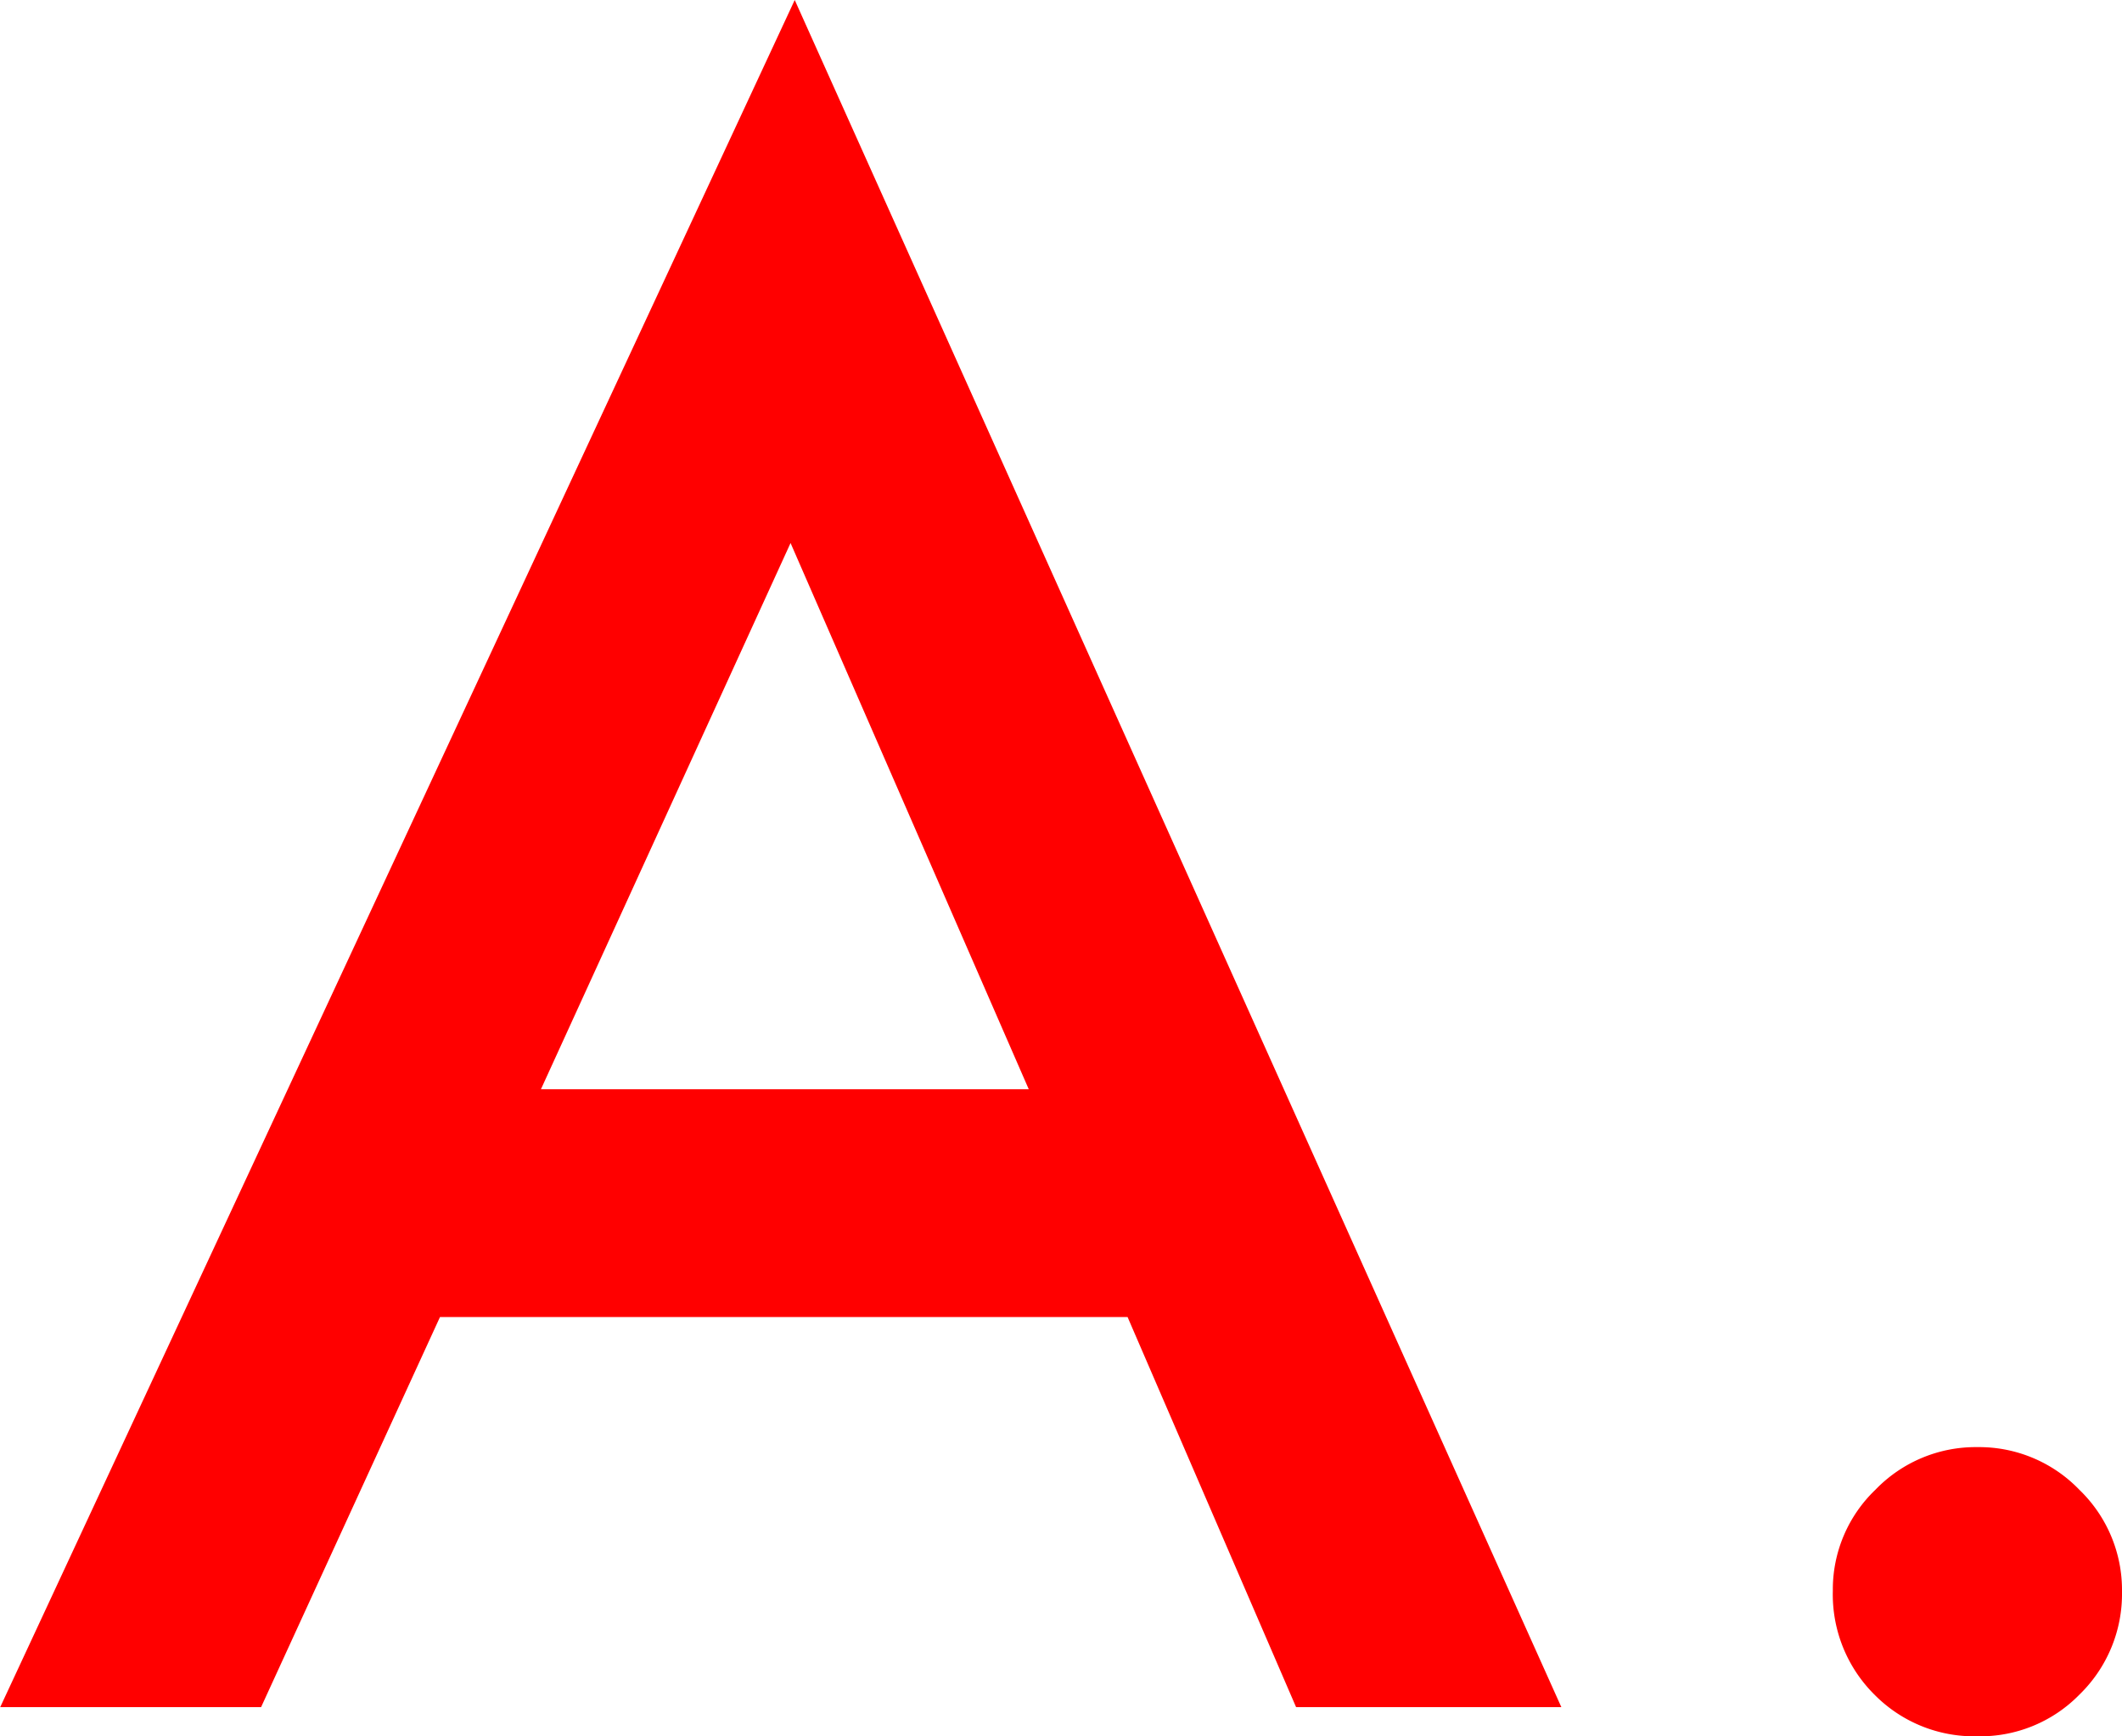
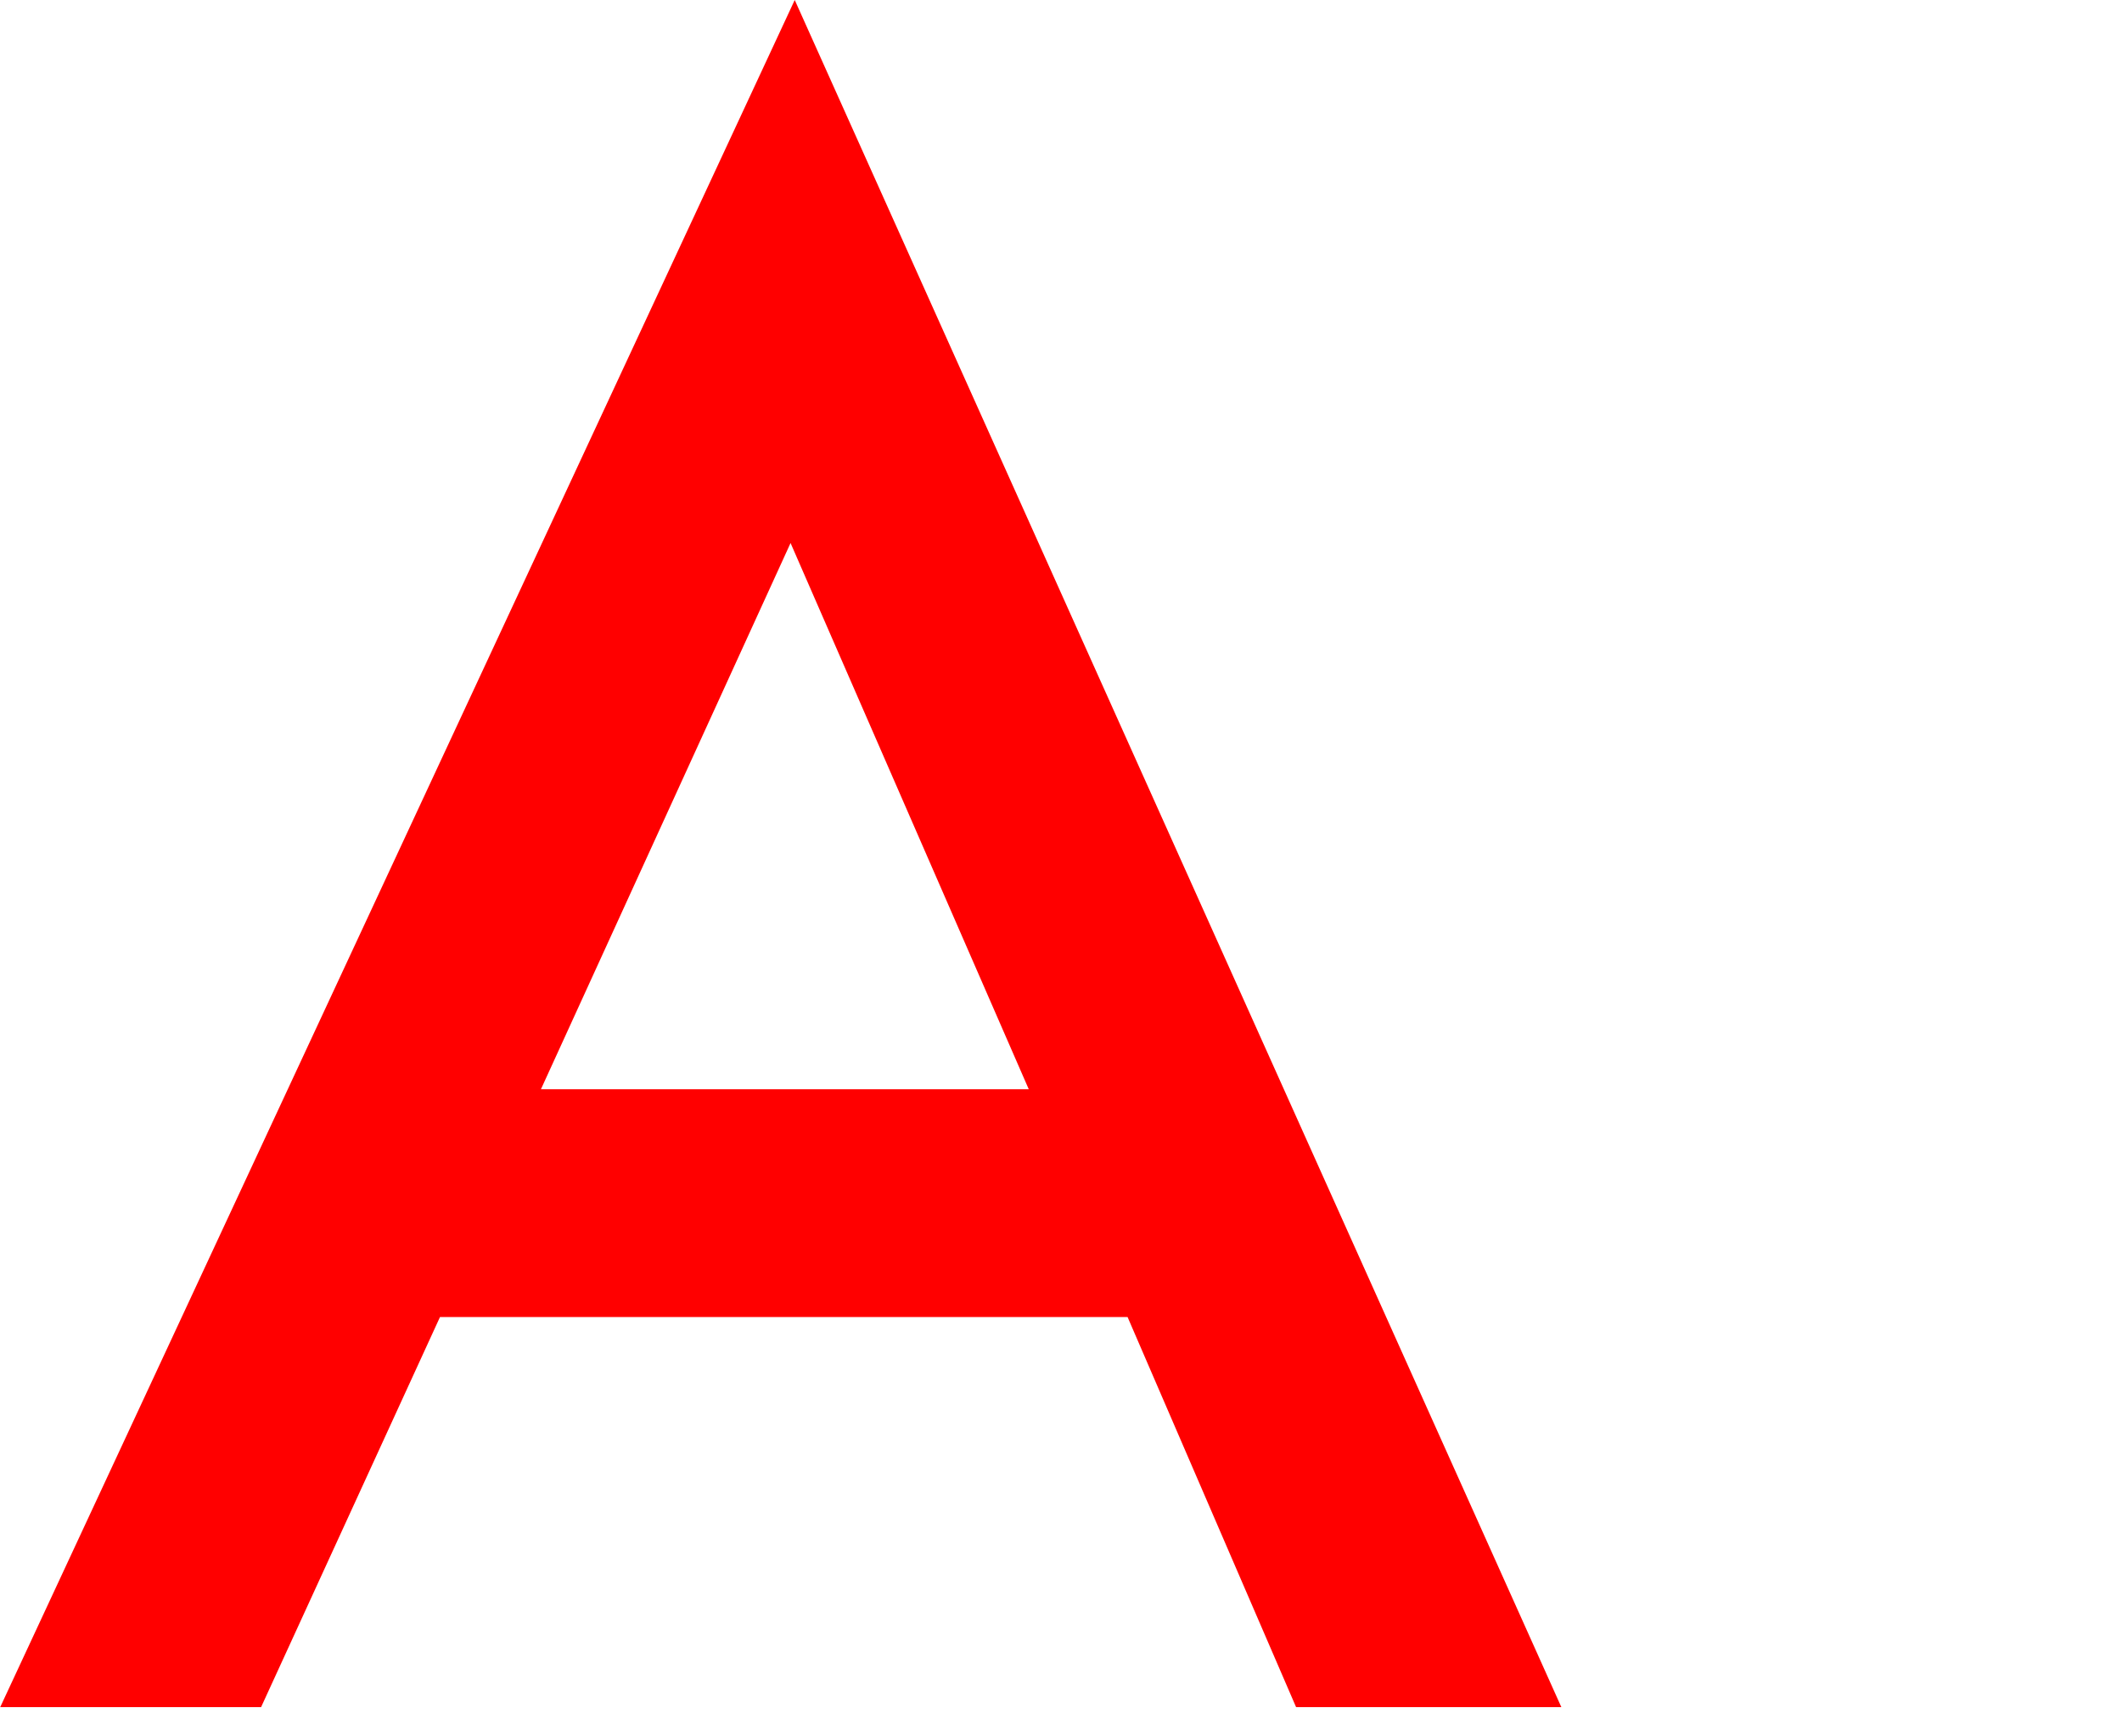
<svg xmlns="http://www.w3.org/2000/svg" width="49.805" height="40.747">
-   <path data-name="パス 528" d="M26.465 30.908H10.327l-4.199 9.155H.005L18.653 0l17.993 40.063H30.42Zm-2.319-5.345-5.591-12.819-5.859 12.819Zm18.872 11.766a3.237 3.237 0 0 1 1-2.368 3.265 3.265 0 0 1 2.393-1 3.265 3.265 0 0 1 2.394 1.002 3.265 3.265 0 0 1 1 2.39 3.293 3.293 0 0 1-1 2.417 3.254 3.254 0 0 1-2.393.977 3.283 3.283 0 0 1-2.417-.977 3.312 3.312 0 0 1-.977-2.441Z" fill="red" />
+   <path data-name="パス 528" d="M26.465 30.908H10.327l-4.199 9.155H.005L18.653 0l17.993 40.063H30.42Zm-2.319-5.345-5.591-12.819-5.859 12.819Zm18.872 11.766Z" fill="red" />
</svg>